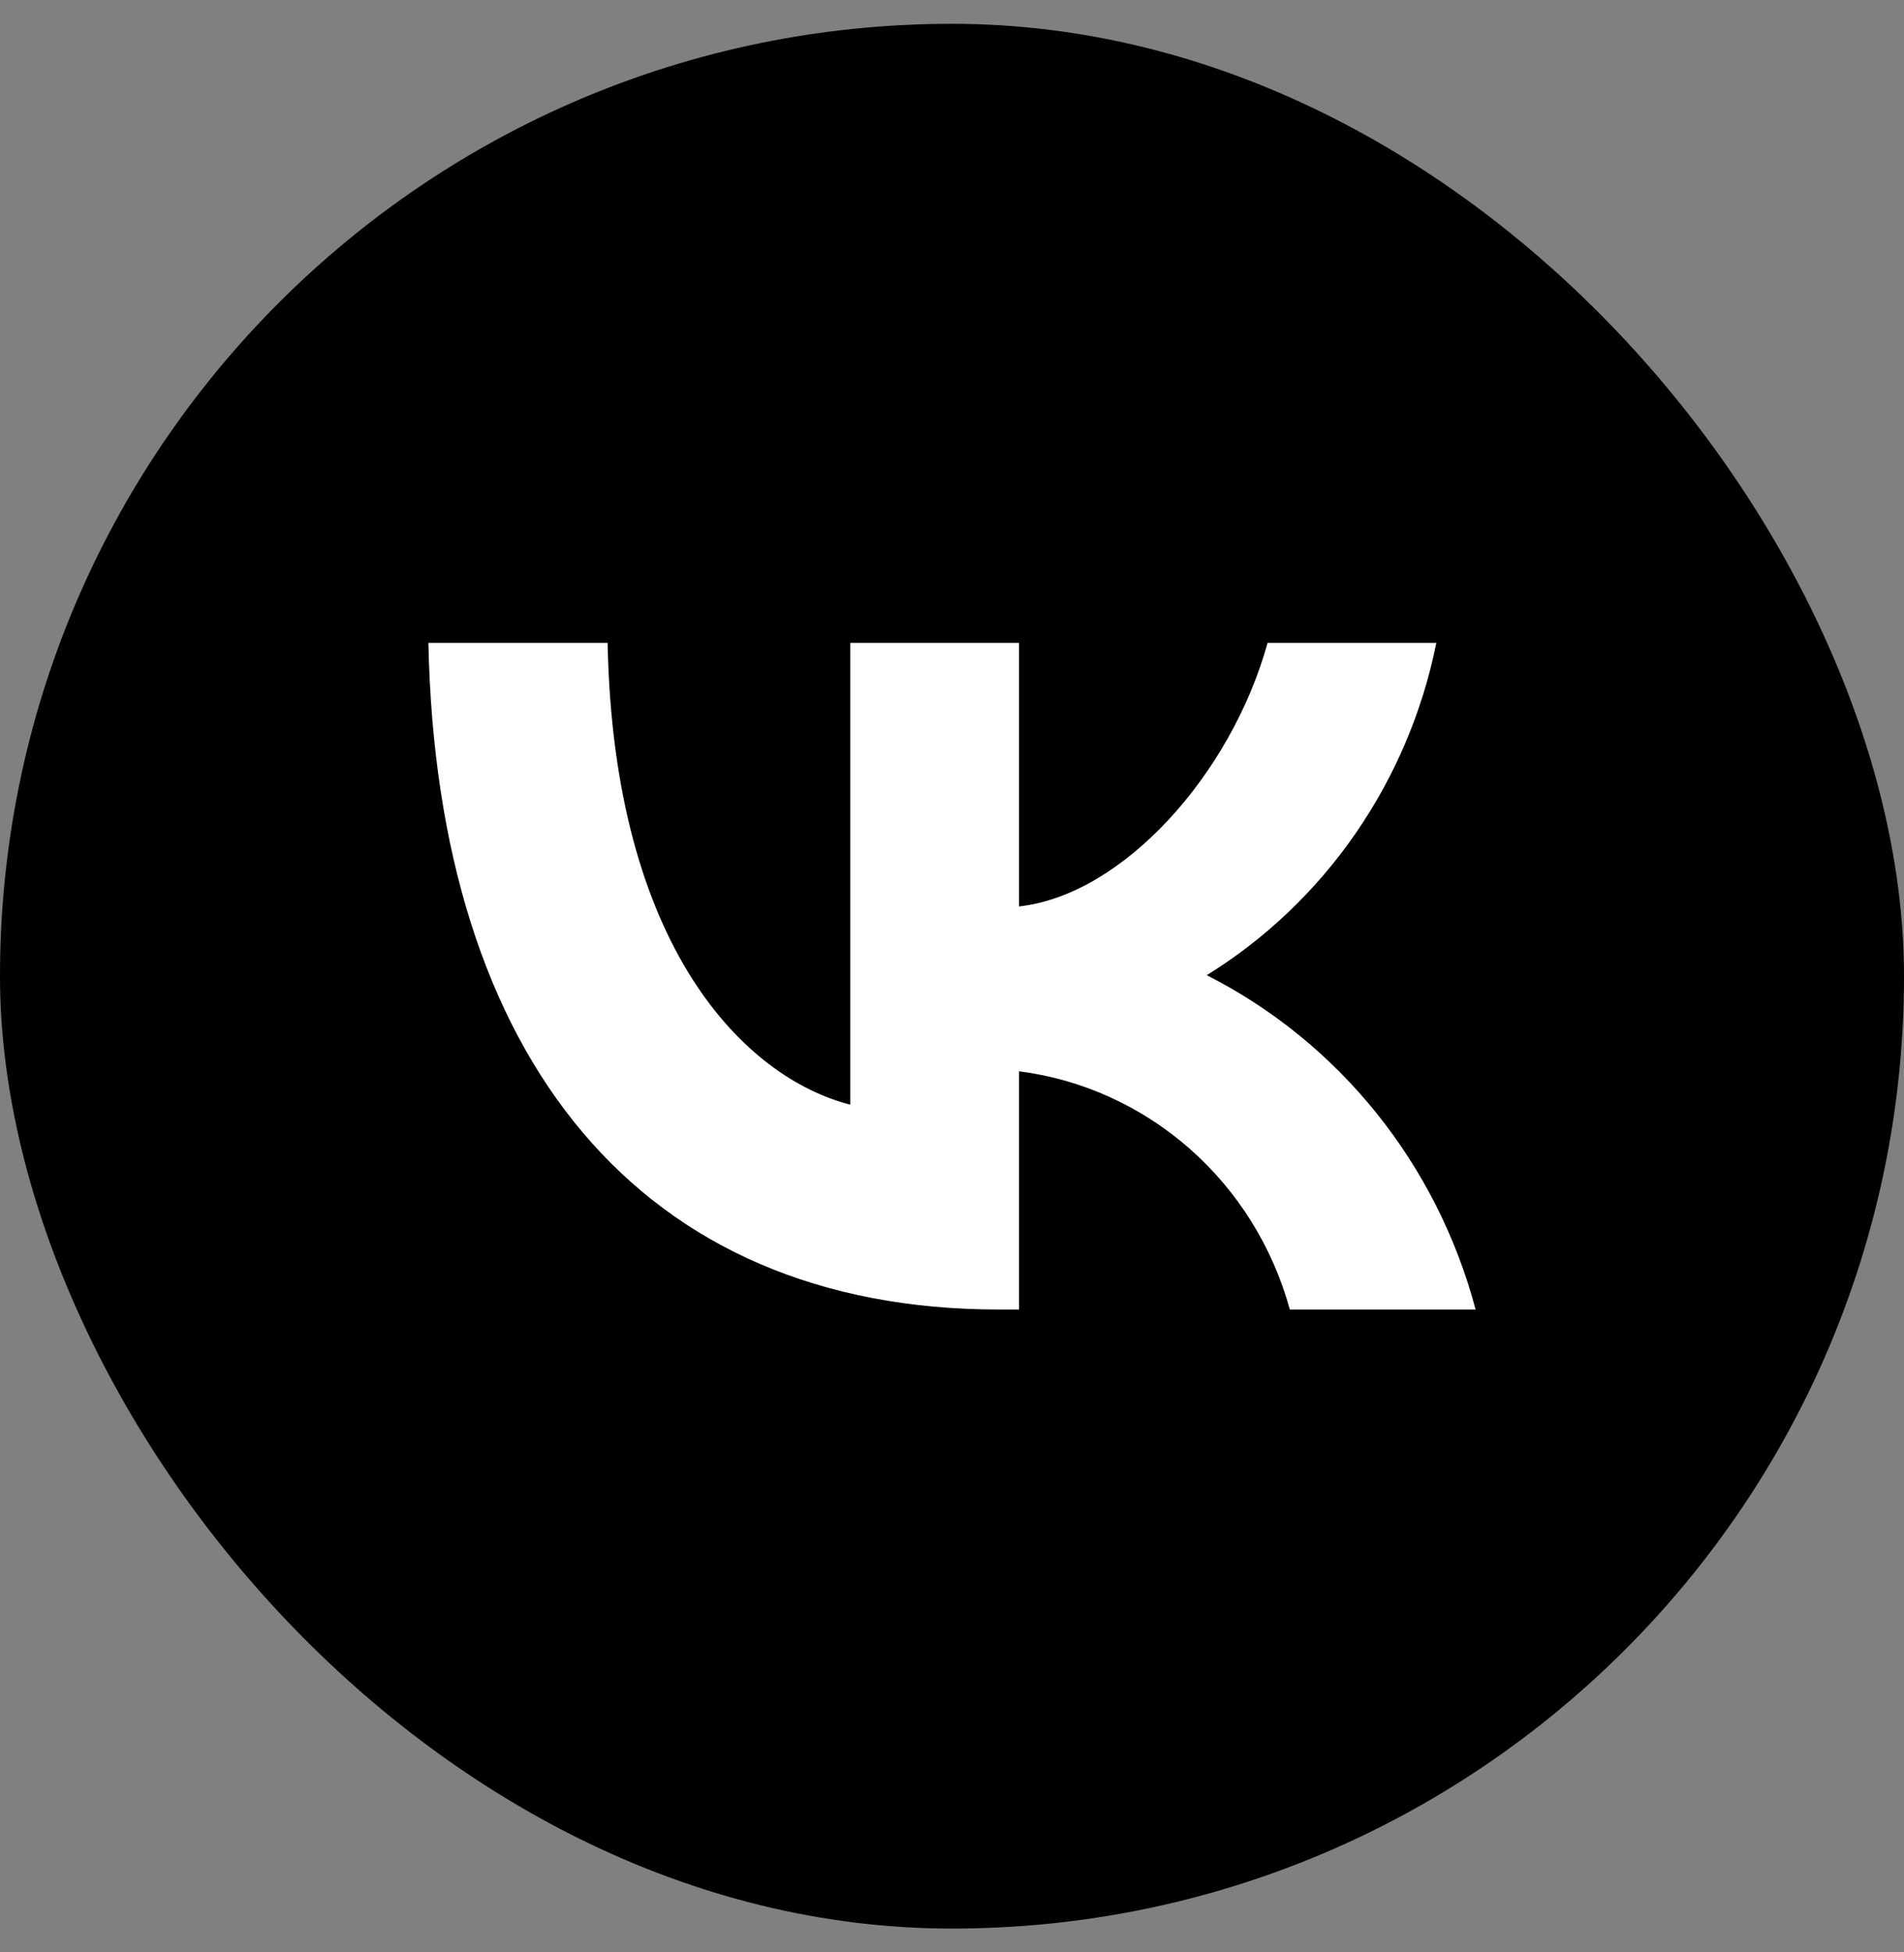
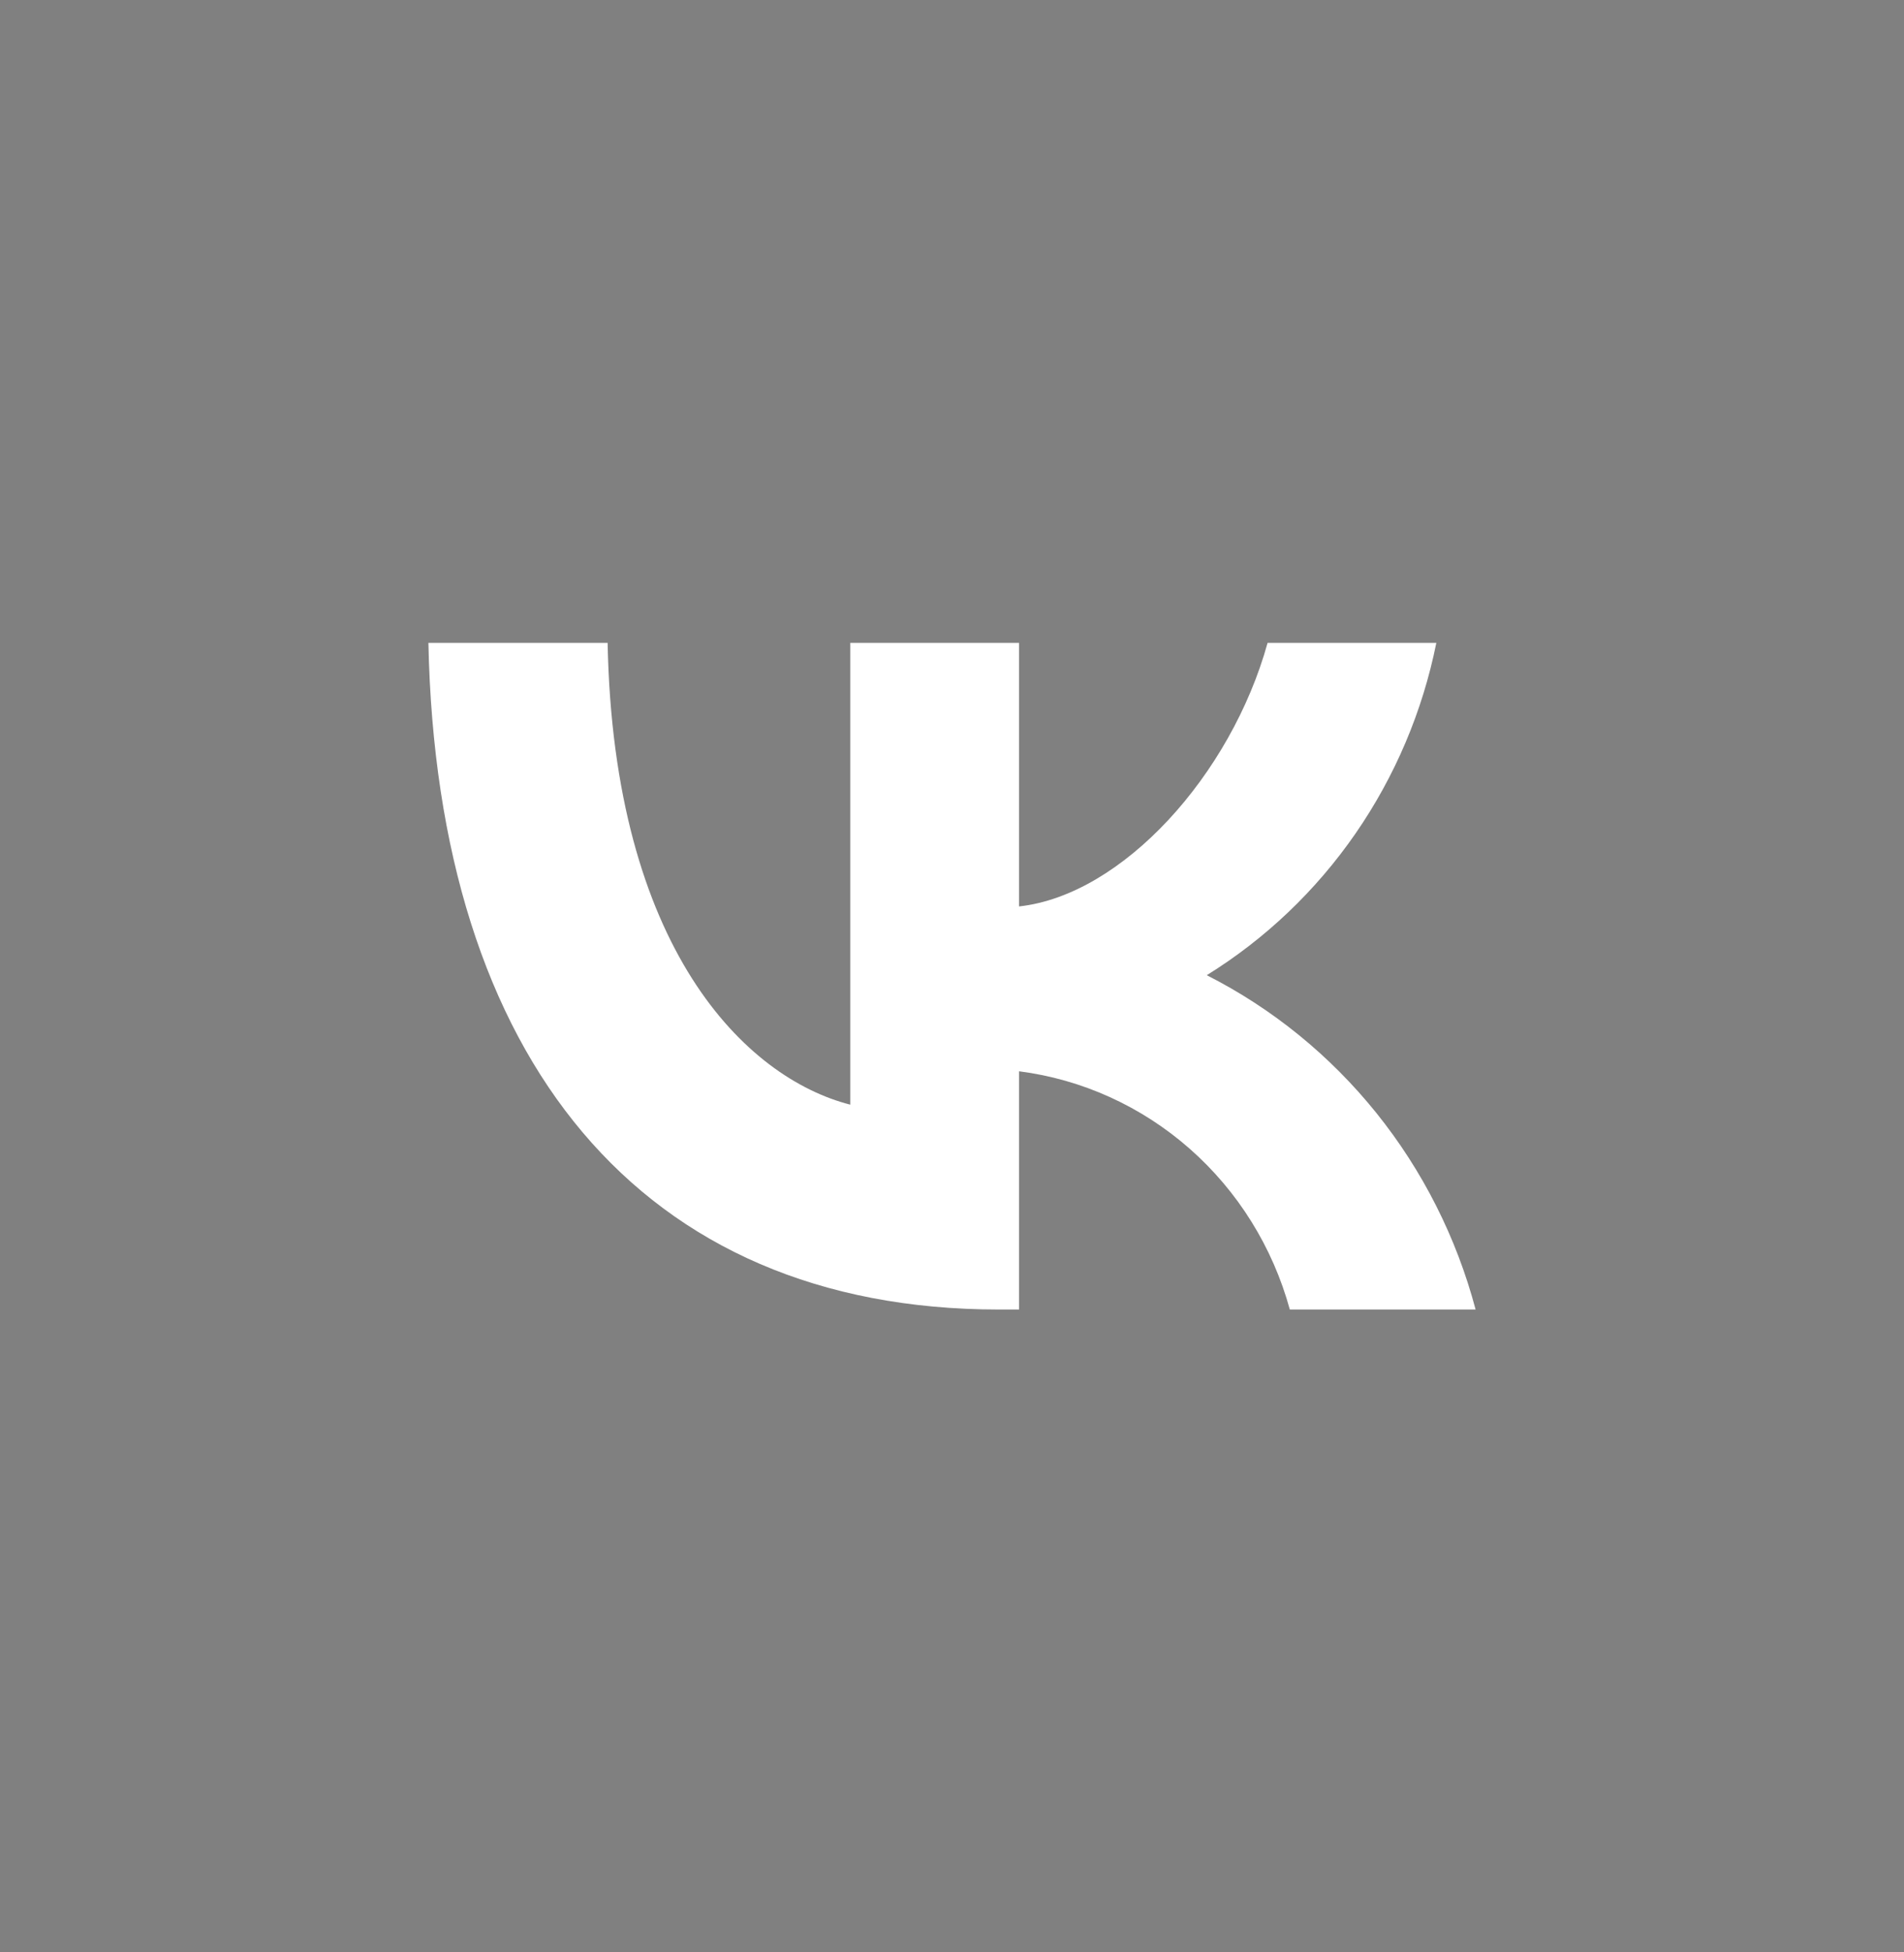
<svg xmlns="http://www.w3.org/2000/svg" width="40" height="41" viewBox="0 0 40 41" fill="none">
  <rect x="0" y="0" width="40" height="41" fill="#808080" stroke="none" />
-   <rect y="0.5" width="40" height="40" rx="20" fill="#0077FF" style="fill:#0077FF;fill:color(display-p3 0 0.467 1);fill-opacity:1;" />
  <path d="M20.983 27.5C13.466 27.5 9.179 22.245 9 13.5H12.765C12.889 19.918 15.665 22.637 17.863 23.198V13.5H21.409V19.035C23.58 18.797 25.861 16.275 26.63 13.5H30.175C29.886 14.939 29.308 16.302 28.478 17.503C27.648 18.703 26.584 19.717 25.352 20.479C26.727 21.176 27.941 22.162 28.915 23.372C29.888 24.582 30.599 25.989 31 27.5H27.097C26.737 26.188 26.005 25.013 24.993 24.123C23.981 23.233 22.734 22.667 21.409 22.497V27.5H20.983Z" fill="white" style="fill:white;fill-opacity:1;" />
</svg>